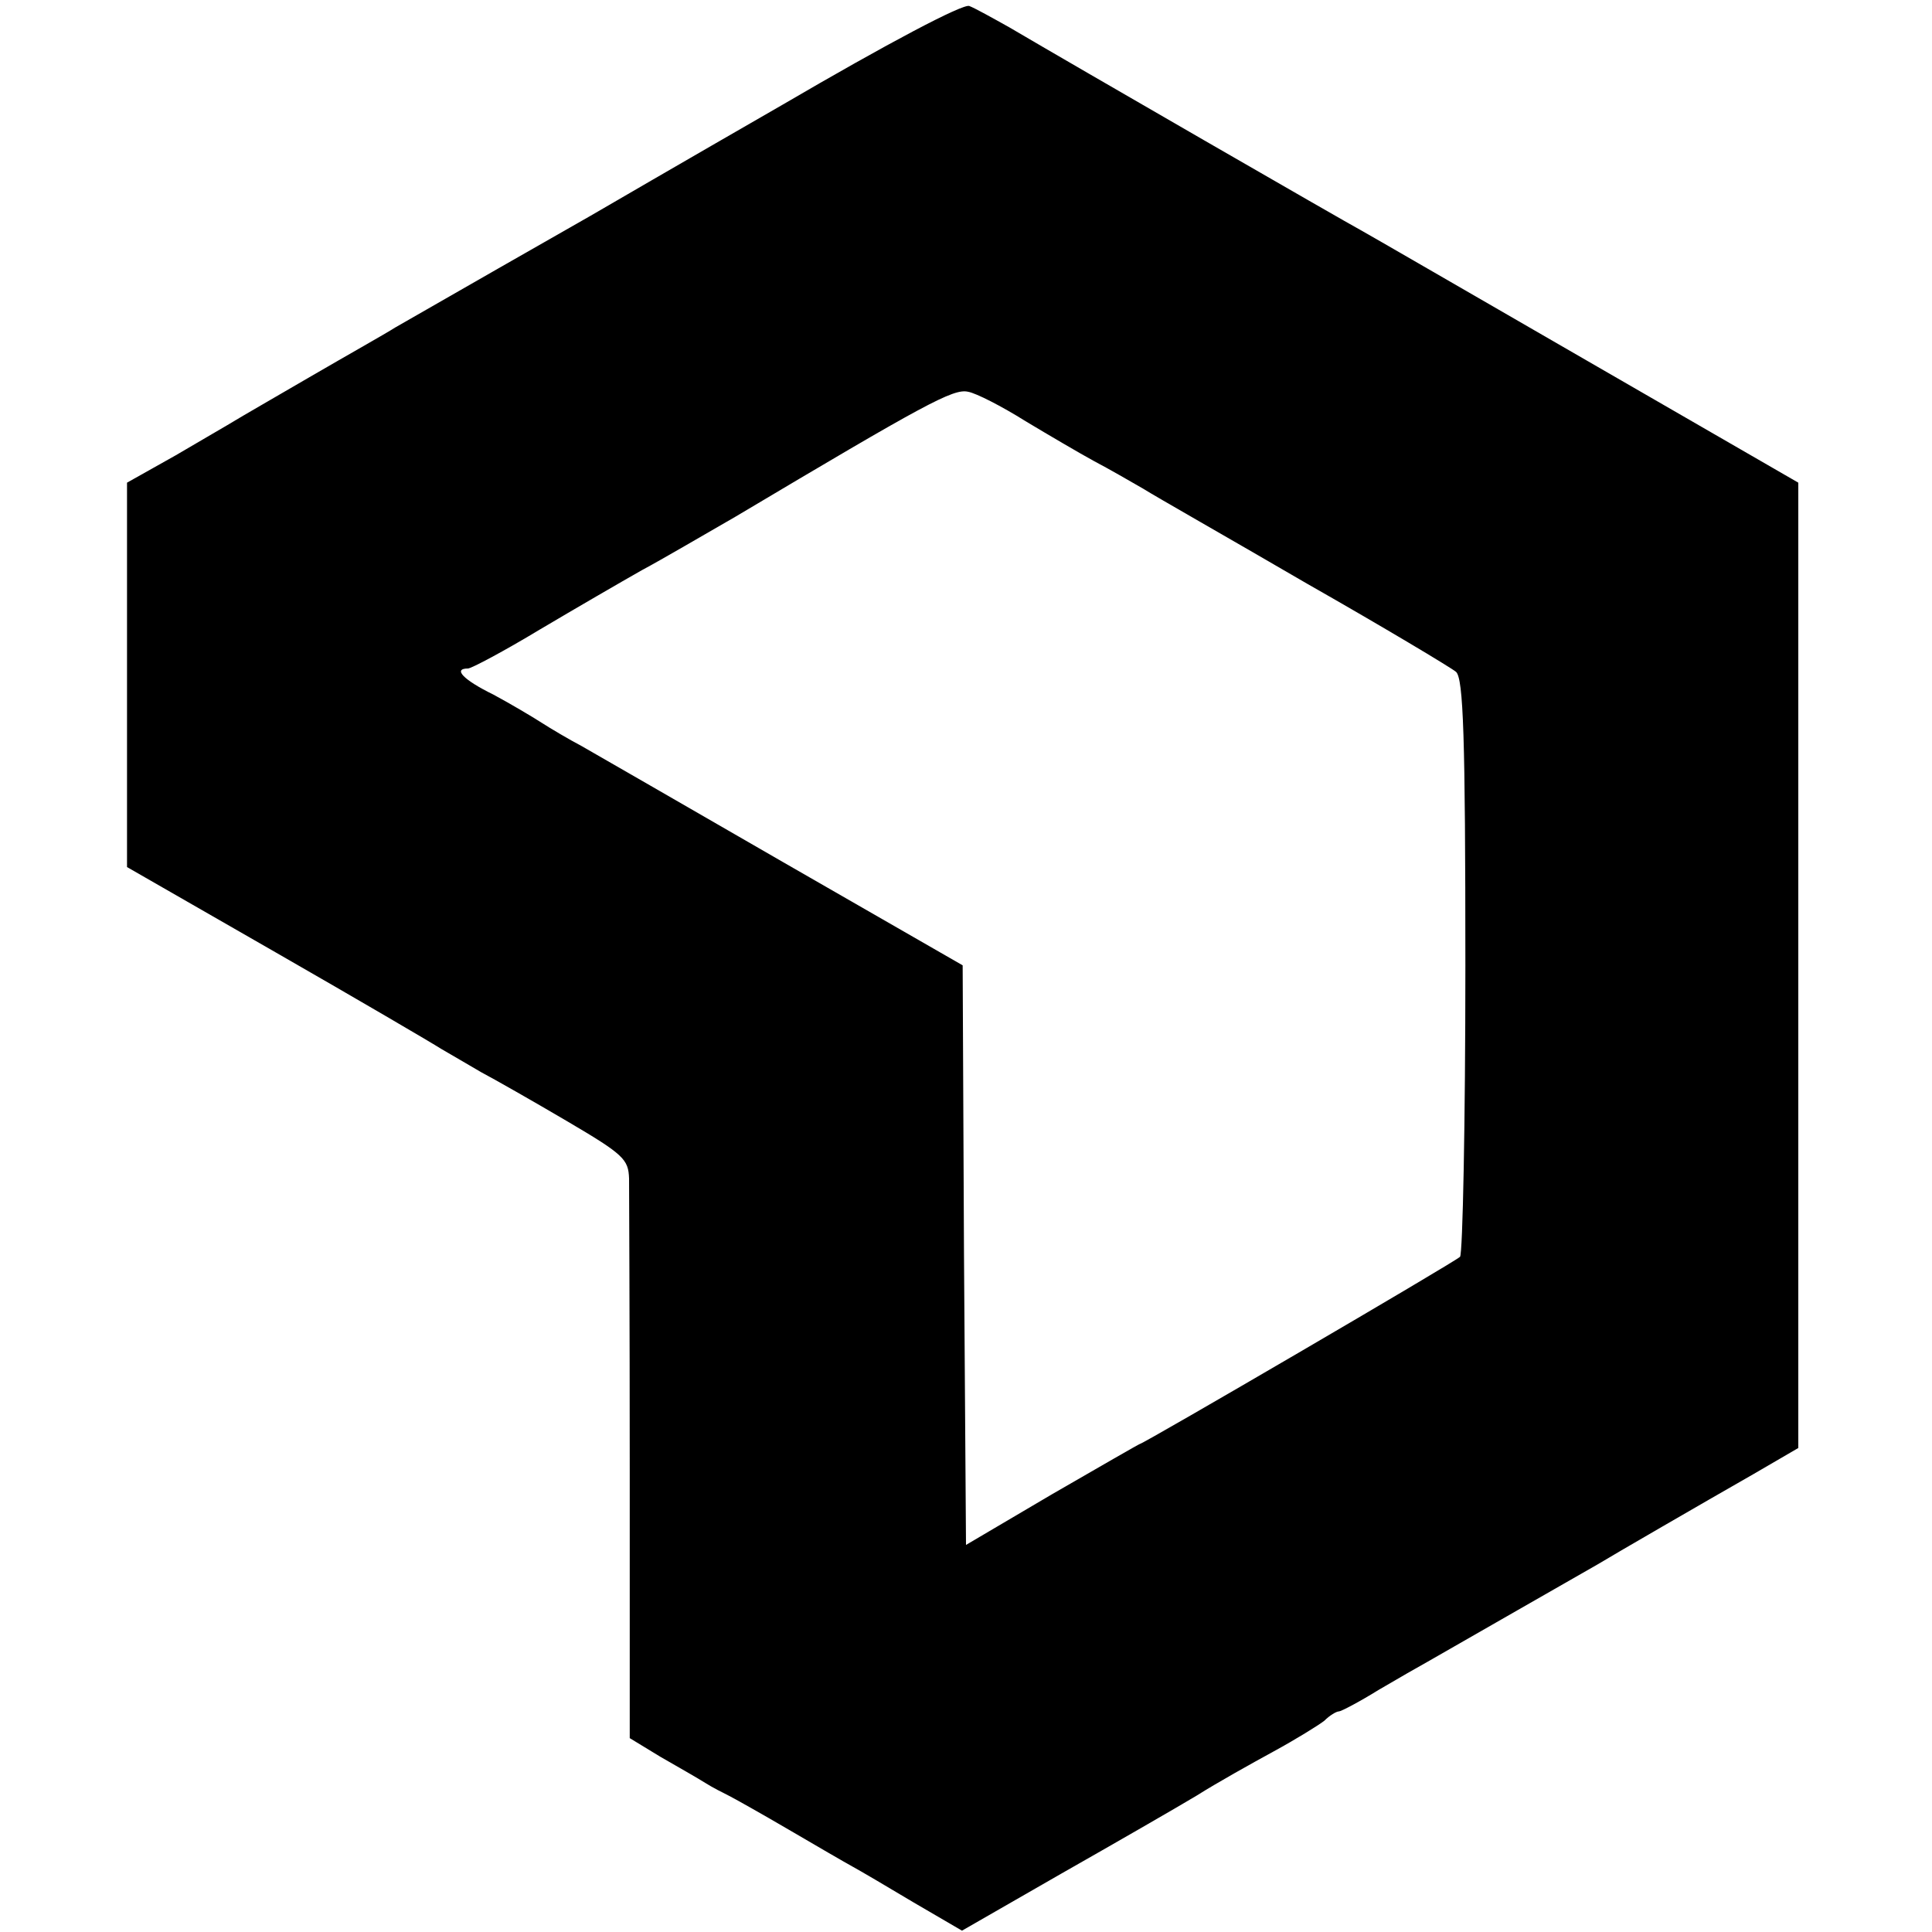
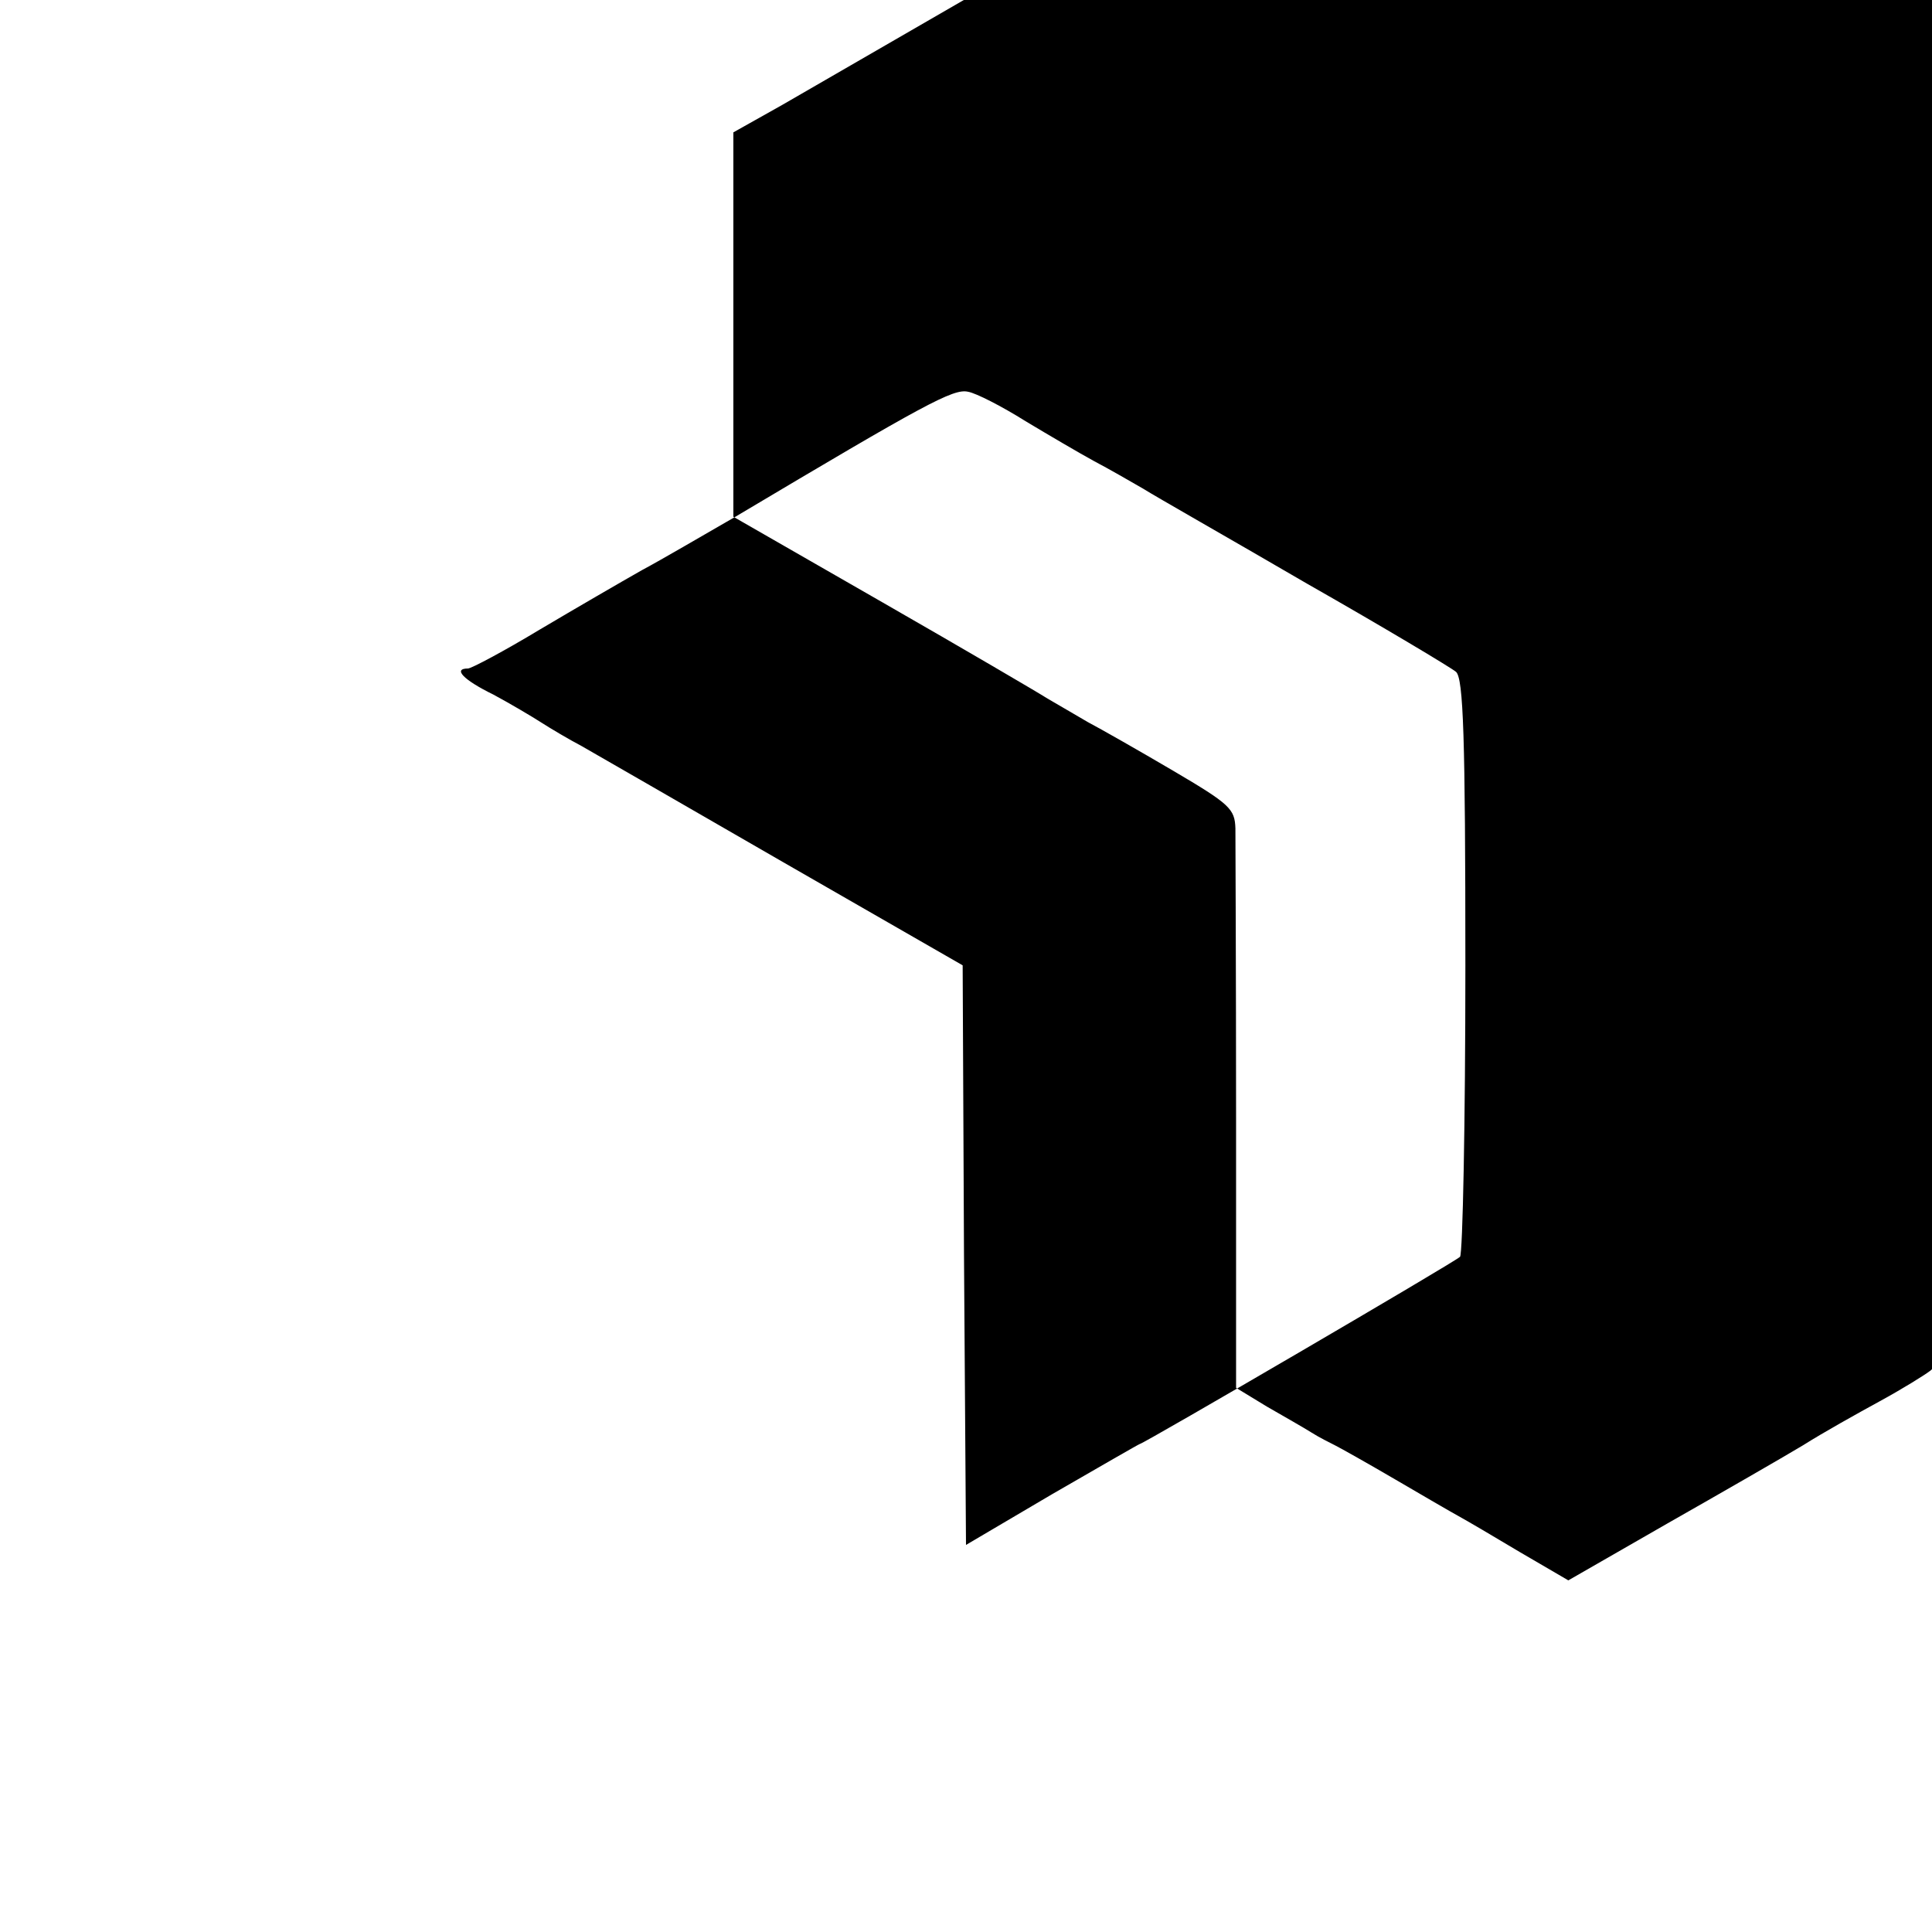
<svg xmlns="http://www.w3.org/2000/svg" version="1.0" width="289pt" height="289pt" viewBox="0 0 289 289" preserveAspectRatio="xMidYMid meet">
  <g transform="translate(0,289) scale(0.1,-0.1)" fill="#000000" stroke="none">
-     <path d="M1170 2733 c-146 -84 -275 -159 -287 -166 -23 -13 -247 -141 -292 -167 -14 -9 -71 -41 -126 -73 -55 -32 -107 -62 -115 -67 -8 -5 -48 -28 -87 -51 l-73 -41 0 -288 0 -287 223 -128 c122 -70 233 -135 247 -144 14 -8 41 -24 60 -35 19 -10 77 -43 128 -73 85 -50 92 -57 93 -86 0 -18 1 -213 1 -435 l0 -402 46 -28 c26 -15 56 -32 67 -39 11 -7 27 -15 35 -19 8 -4 49 -27 90 -51 41 -24 84 -49 95 -55 11 -6 52 -30 92 -54 l72 -42 148 85 c81 46 173 99 203 117 30 19 82 48 115 66 33 18 67 39 76 46 8 8 18 14 22 14 3 0 30 14 59 32 29 17 62 36 73 42 35 20 239 137 255 146 23 14 156 91 233 135 l67 39 0 722 0 722 -317 183 c-175 101 -327 189 -338 195 -19 10 -430 247 -525 303 -25 14 -52 29 -60 32 -9 4 -121 -55 -280 -148z m364 -473 c35 -21 81 -48 103 -60 21 -11 54 -30 73 -41 19 -12 130 -75 245 -142 116 -66 216 -126 223 -132 11 -10 14 -96 14 -440 0 -234 -4 -431 -8 -435 -8 -8 -474 -280 -479 -280 -1 0 -60 -34 -131 -75 l-129 -76 -3 434 -2 433 -268 154 c-147 85 -283 163 -302 174 -19 10 -46 26 -60 35 -14 9 -46 28 -72 42 -45 22 -61 39 -38 39 5 0 54 26 107 58 54 32 123 72 153 89 30 16 93 53 140 80 284 169 326 192 348 187 12 -2 51 -22 86 -44z" />
+     <path d="M1170 2733 l-73 -41 0 -288 0 -287 223 -128 c122 -70 233 -135 247 -144 14 -8 41 -24 60 -35 19 -10 77 -43 128 -73 85 -50 92 -57 93 -86 0 -18 1 -213 1 -435 l0 -402 46 -28 c26 -15 56 -32 67 -39 11 -7 27 -15 35 -19 8 -4 49 -27 90 -51 41 -24 84 -49 95 -55 11 -6 52 -30 92 -54 l72 -42 148 85 c81 46 173 99 203 117 30 19 82 48 115 66 33 18 67 39 76 46 8 8 18 14 22 14 3 0 30 14 59 32 29 17 62 36 73 42 35 20 239 137 255 146 23 14 156 91 233 135 l67 39 0 722 0 722 -317 183 c-175 101 -327 189 -338 195 -19 10 -430 247 -525 303 -25 14 -52 29 -60 32 -9 4 -121 -55 -280 -148z m364 -473 c35 -21 81 -48 103 -60 21 -11 54 -30 73 -41 19 -12 130 -75 245 -142 116 -66 216 -126 223 -132 11 -10 14 -96 14 -440 0 -234 -4 -431 -8 -435 -8 -8 -474 -280 -479 -280 -1 0 -60 -34 -131 -75 l-129 -76 -3 434 -2 433 -268 154 c-147 85 -283 163 -302 174 -19 10 -46 26 -60 35 -14 9 -46 28 -72 42 -45 22 -61 39 -38 39 5 0 54 26 107 58 54 32 123 72 153 89 30 16 93 53 140 80 284 169 326 192 348 187 12 -2 51 -22 86 -44z" />
  </g>
</svg>